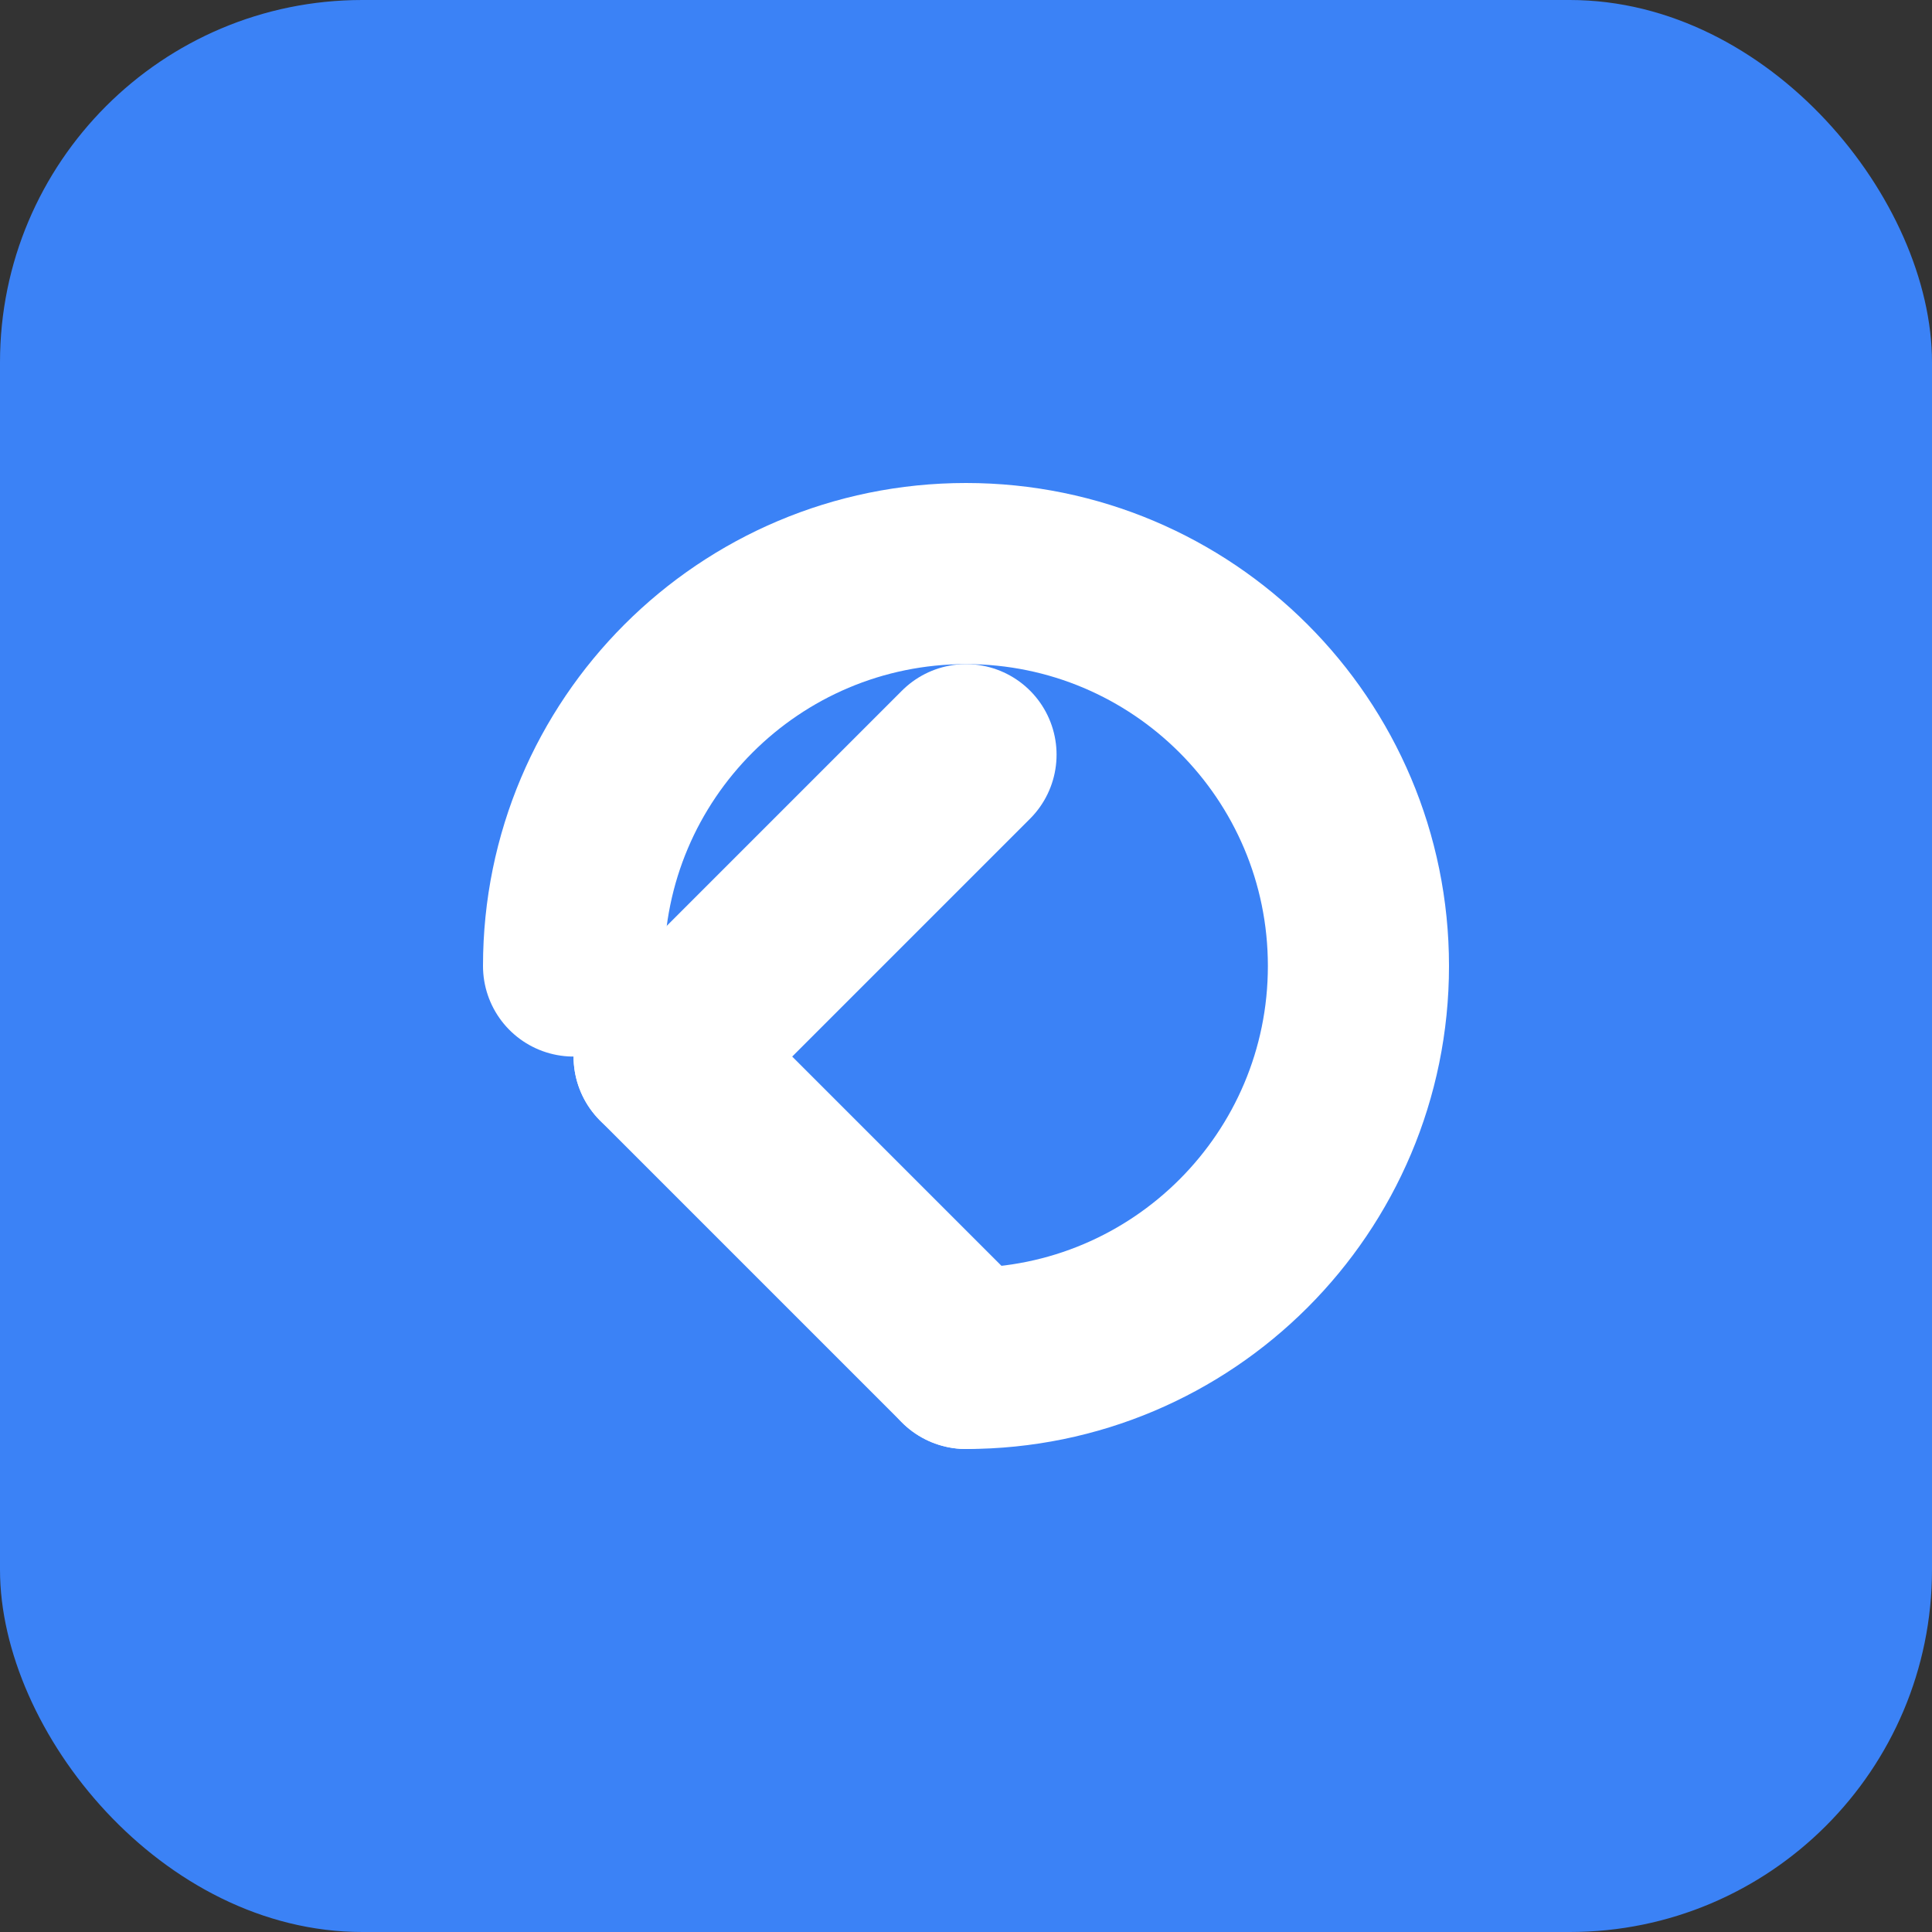
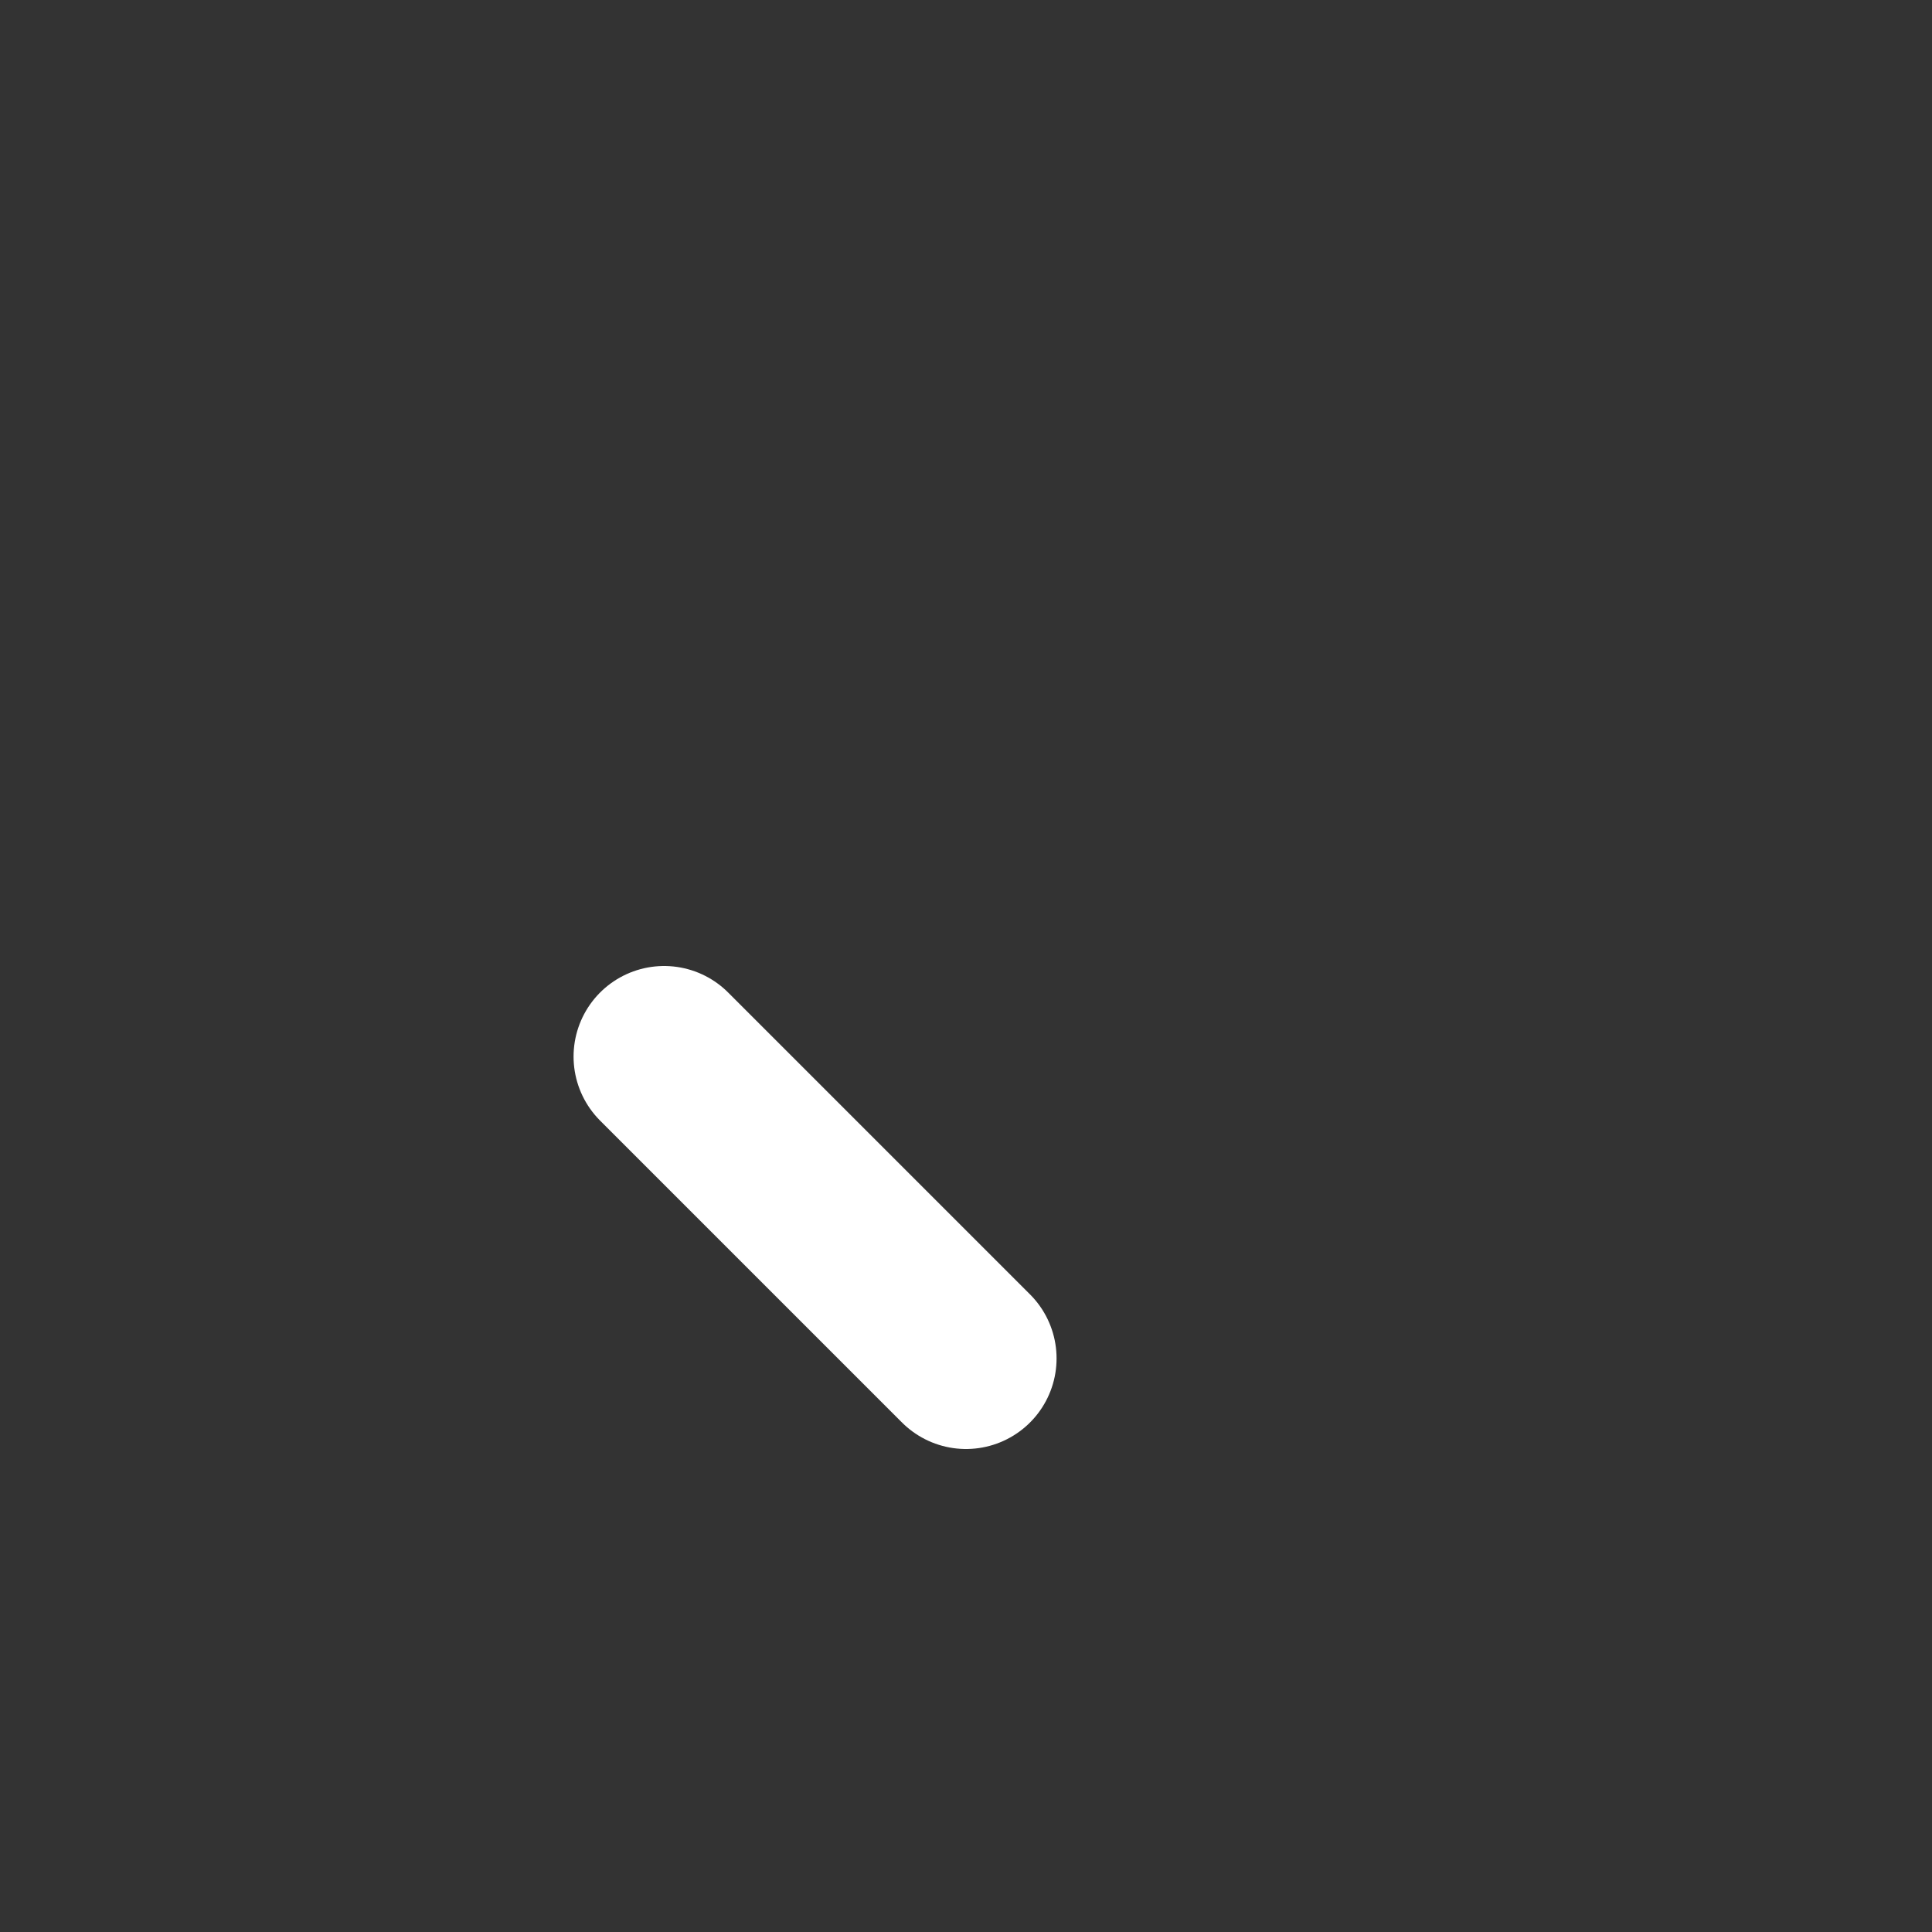
<svg xmlns="http://www.w3.org/2000/svg" width="256" height="256" viewBox="0 0 256 256" fill="none">
  <rect x="0" y="0" width="256" height="256" fill="#333333" stroke="none" />
-   <rect width="256" height="256" rx="48" fill="#3B82F6" />
-   <path d="M76 128C76 99.281 99.281 76 128 76C156.719 76 180 99.281 180 128C180 156.719 156.719 180 128 180" stroke="white" stroke-width="24" stroke-linecap="round" />
  <path d="M128 180L88 140" stroke="white" stroke-width="24" stroke-linecap="round" />
-   <path d="M88 140L128 100" stroke="white" stroke-width="24" stroke-linecap="round" />
</svg>